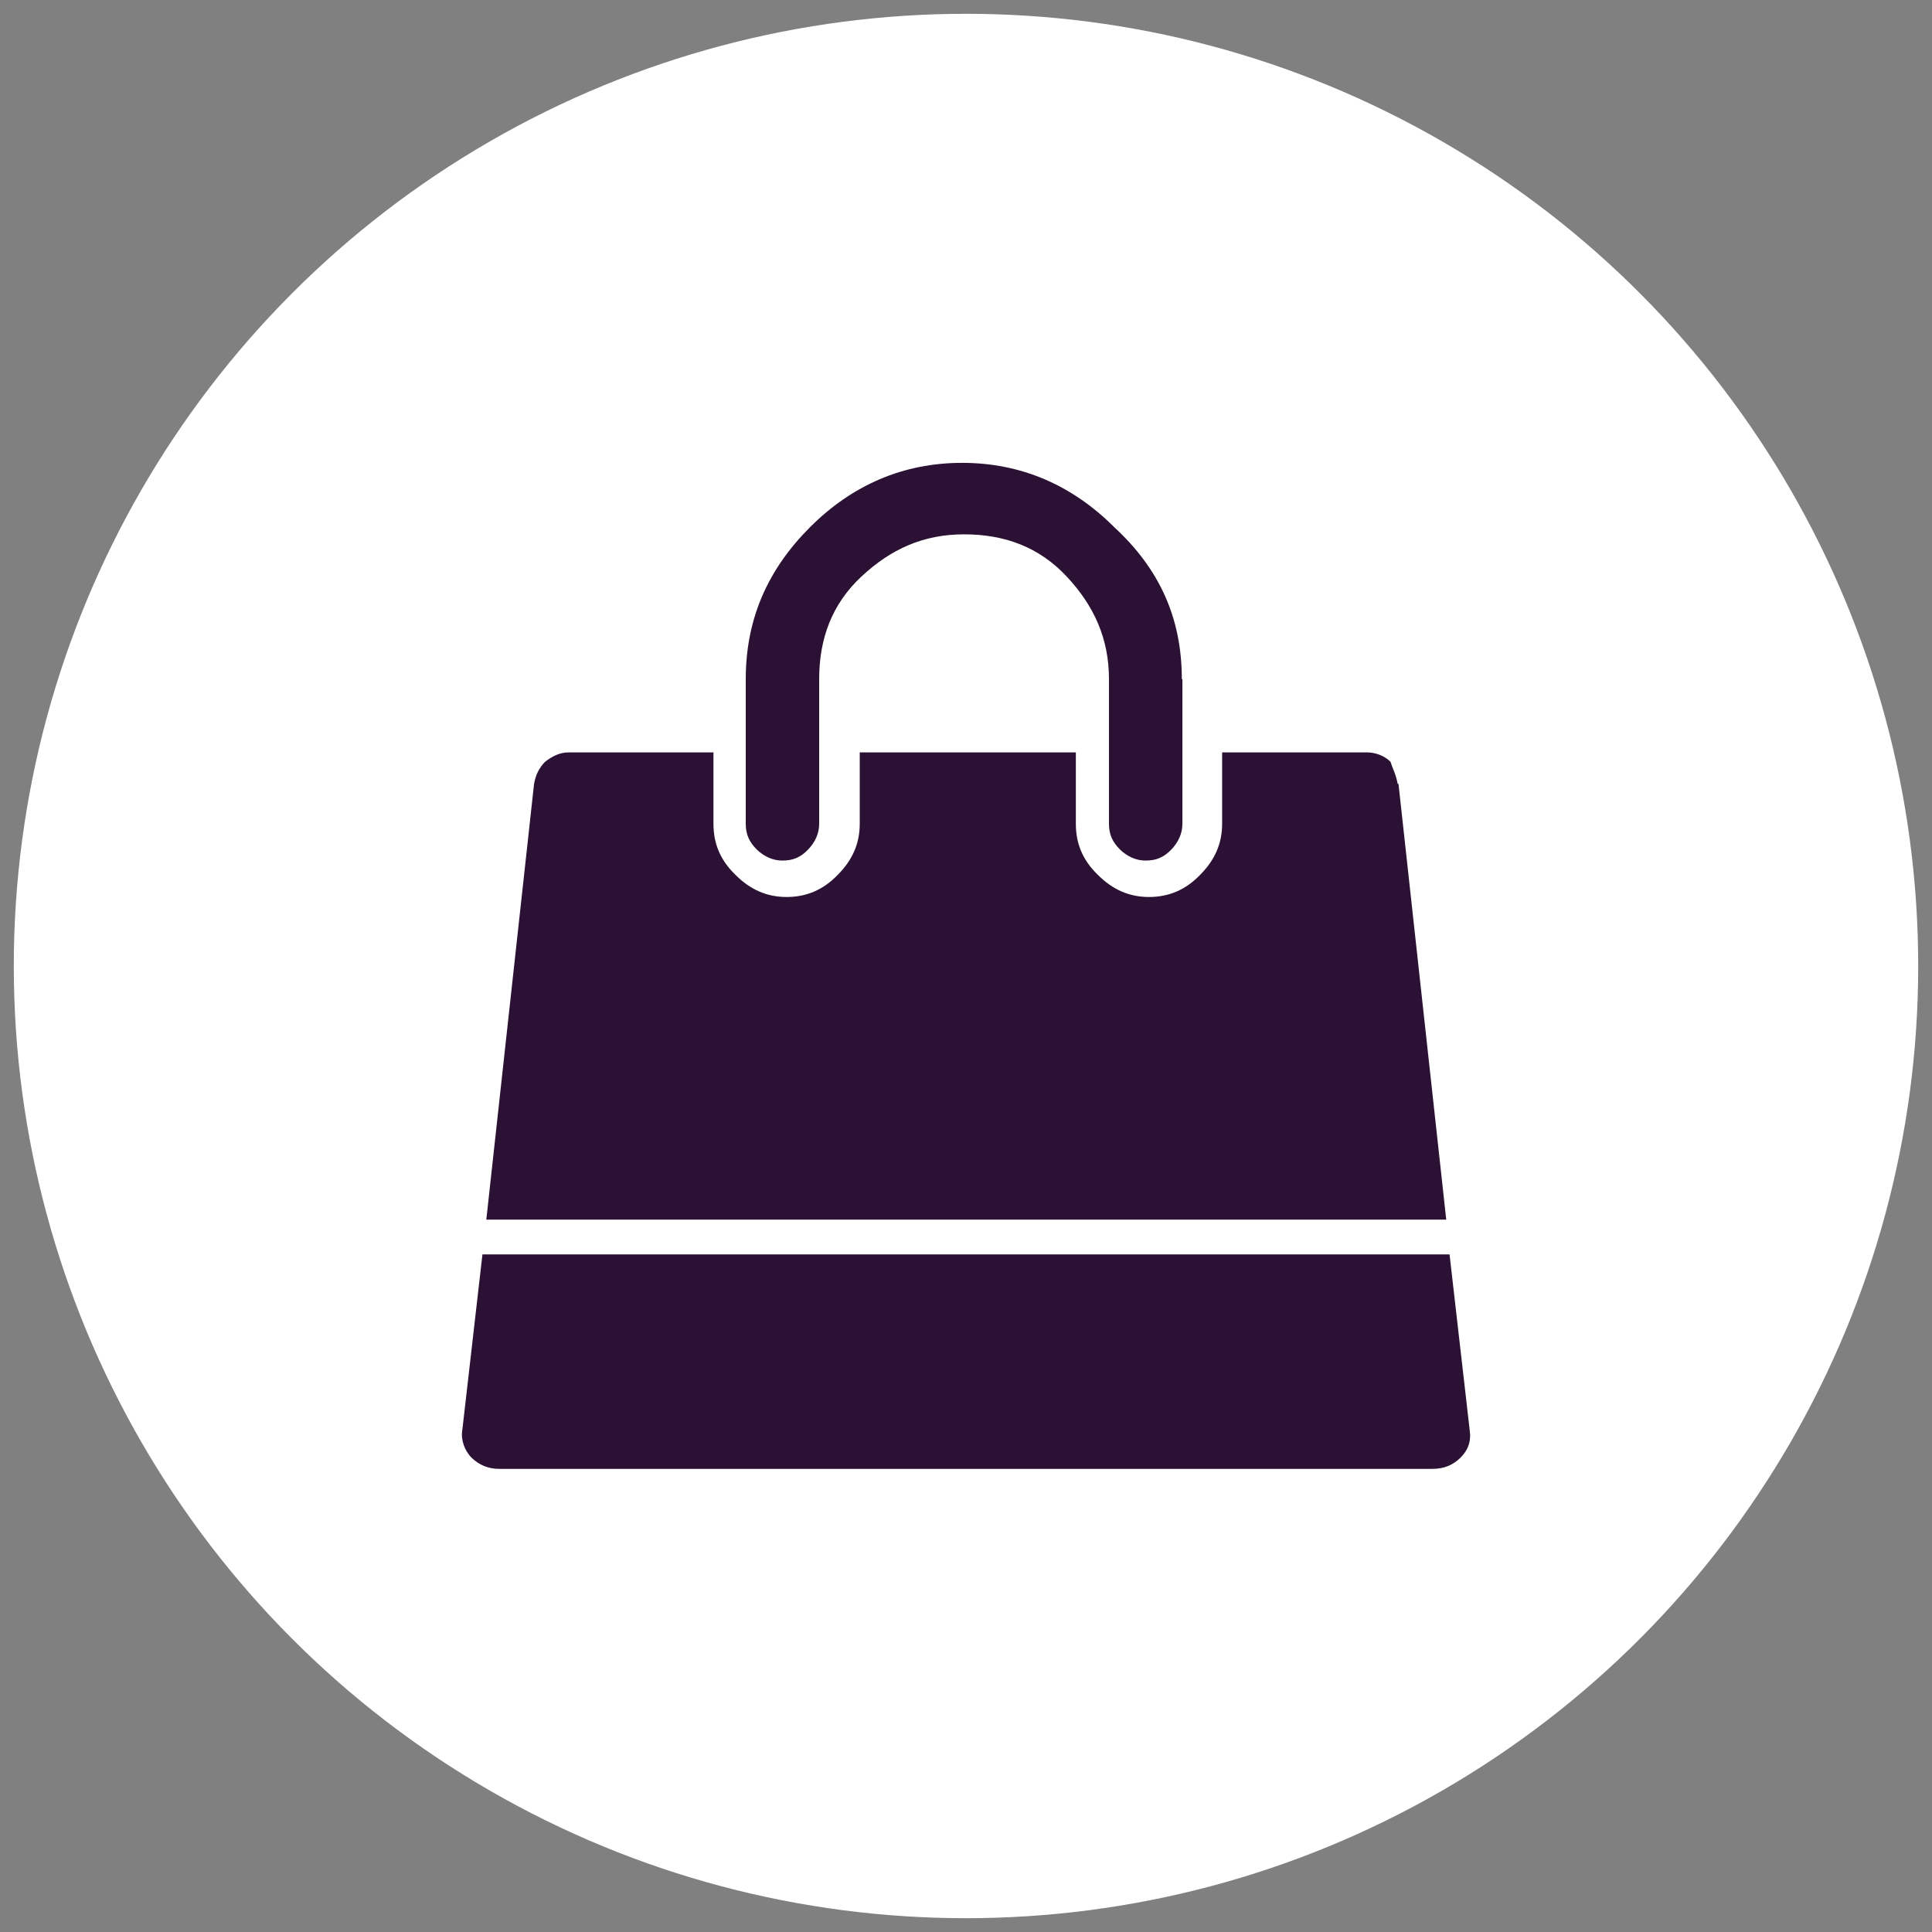
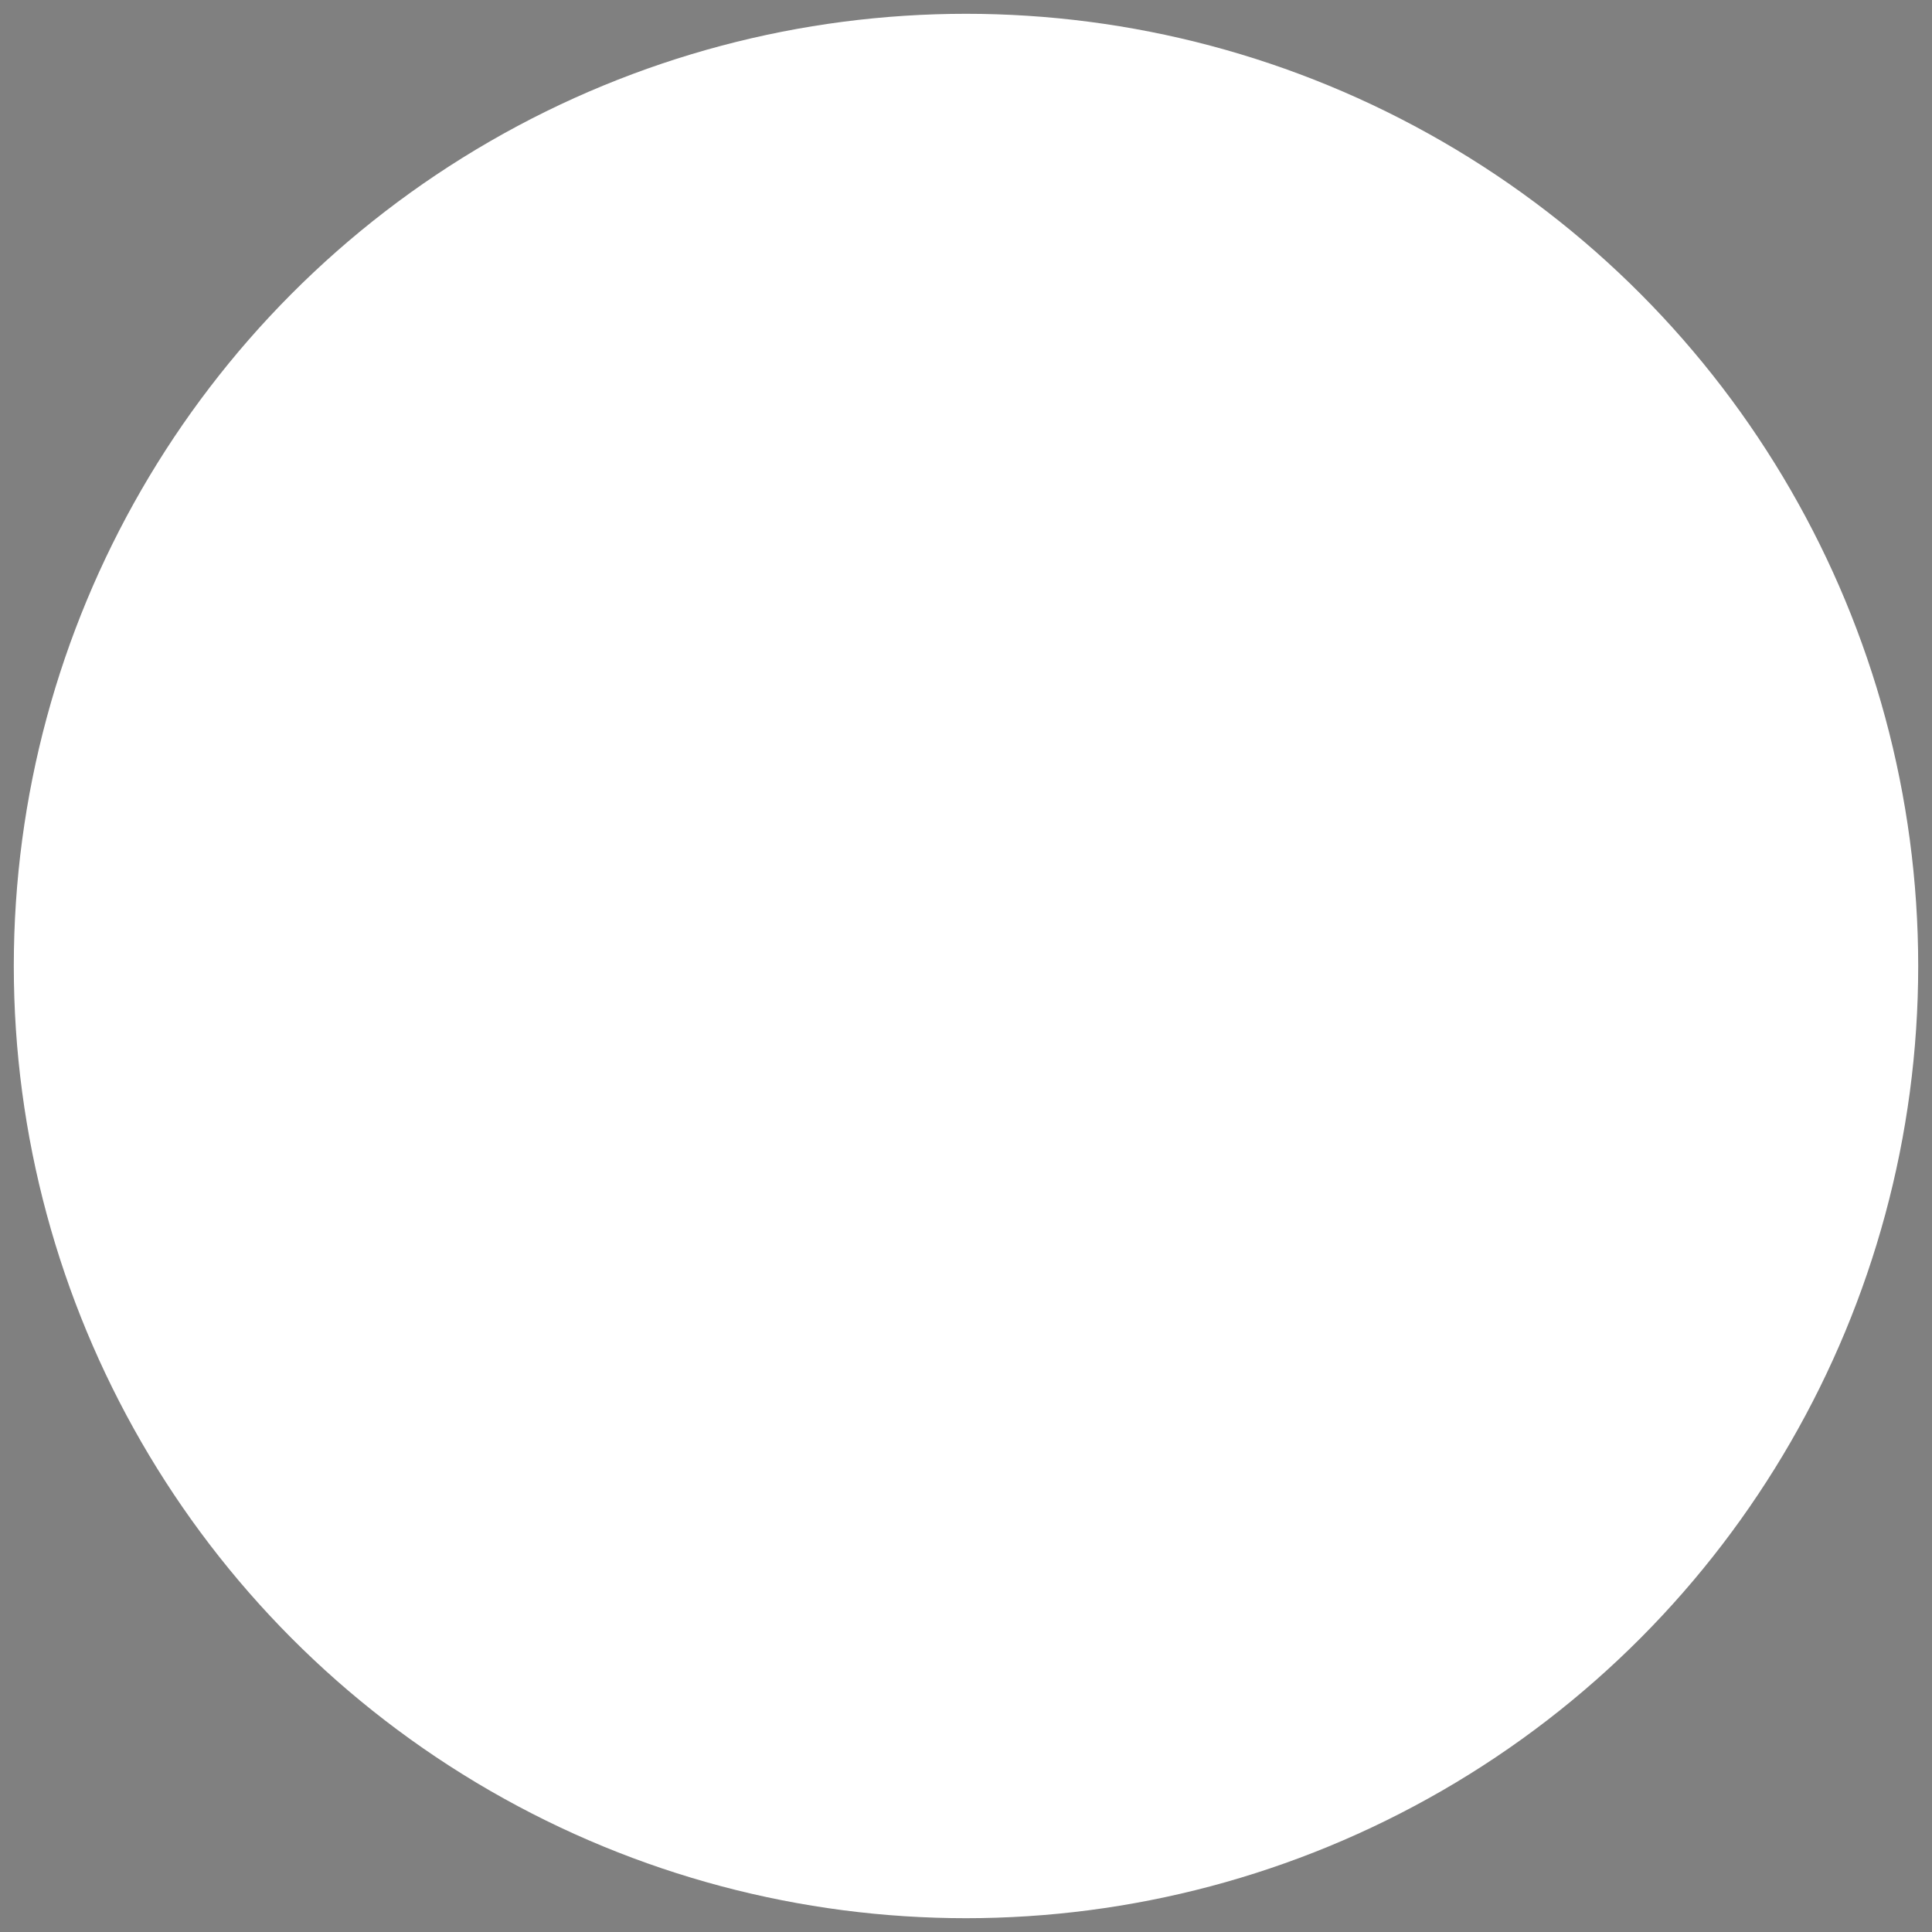
<svg xmlns="http://www.w3.org/2000/svg" id="Capa_1" data-name="Capa 1" viewBox="0 0 70 70">
  <rect x="0" y="0" width="70" height="70" fill="#808080" stroke="none" />
  <defs>
    <style>
      .cls-1 {
        fill: #2b1133;
      }

      .cls-1, .cls-2 {
        stroke-width: 0px;
      }

      .cls-2 {
        fill: #fff;
      }
    </style>
  </defs>
  <circle class="cls-2" cx="35" cy="35" r="34.5" />
-   <path class="cls-1" d="m52.52,45.45l.73,6.37c.06.4-.06.73-.34,1-.26.26-.6.4-1,.4H18.09c-.4,0-.73-.14-1-.4-.26-.26-.4-.66-.34-1l.73-6.37h35.04Zm-1.85-17.05l1.73,15.79H17.62l1.73-15.79c.06-.34.2-.6.4-.8.26-.2.53-.34.86-.34h5.24v2.59c0,.73.26,1.33.8,1.85.53.53,1.13.8,1.85.8s1.33-.26,1.85-.8c.53-.53.8-1.13.8-1.85v-2.59h7.83v2.59c0,.73.26,1.33.8,1.85.53.53,1.13.8,1.85.8s1.33-.26,1.85-.8c.53-.53.8-1.13.8-1.85v-2.59h5.24c.34,0,.66.14.86.34.06.2.2.46.26.8Zm-7.83-3.79v5.24c0,.34-.14.66-.4.93s-.53.4-.93.4c-.34,0-.66-.14-.93-.4-.26-.26-.4-.53-.4-.93v-5.24c0-1.46-.53-2.65-1.53-3.72s-2.25-1.53-3.72-1.53-2.65.53-3.72,1.53-1.53,2.25-1.53,3.72v5.24c0,.34-.14.66-.4.93s-.53.4-.93.4c-.34,0-.66-.14-.93-.4-.26-.26-.4-.53-.4-.93v-5.24c0-2.19.8-3.98,2.33-5.51s3.38-2.33,5.51-2.33,3.98.8,5.51,2.33c1.66,1.53,2.45,3.32,2.45,5.51Z" />
</svg>